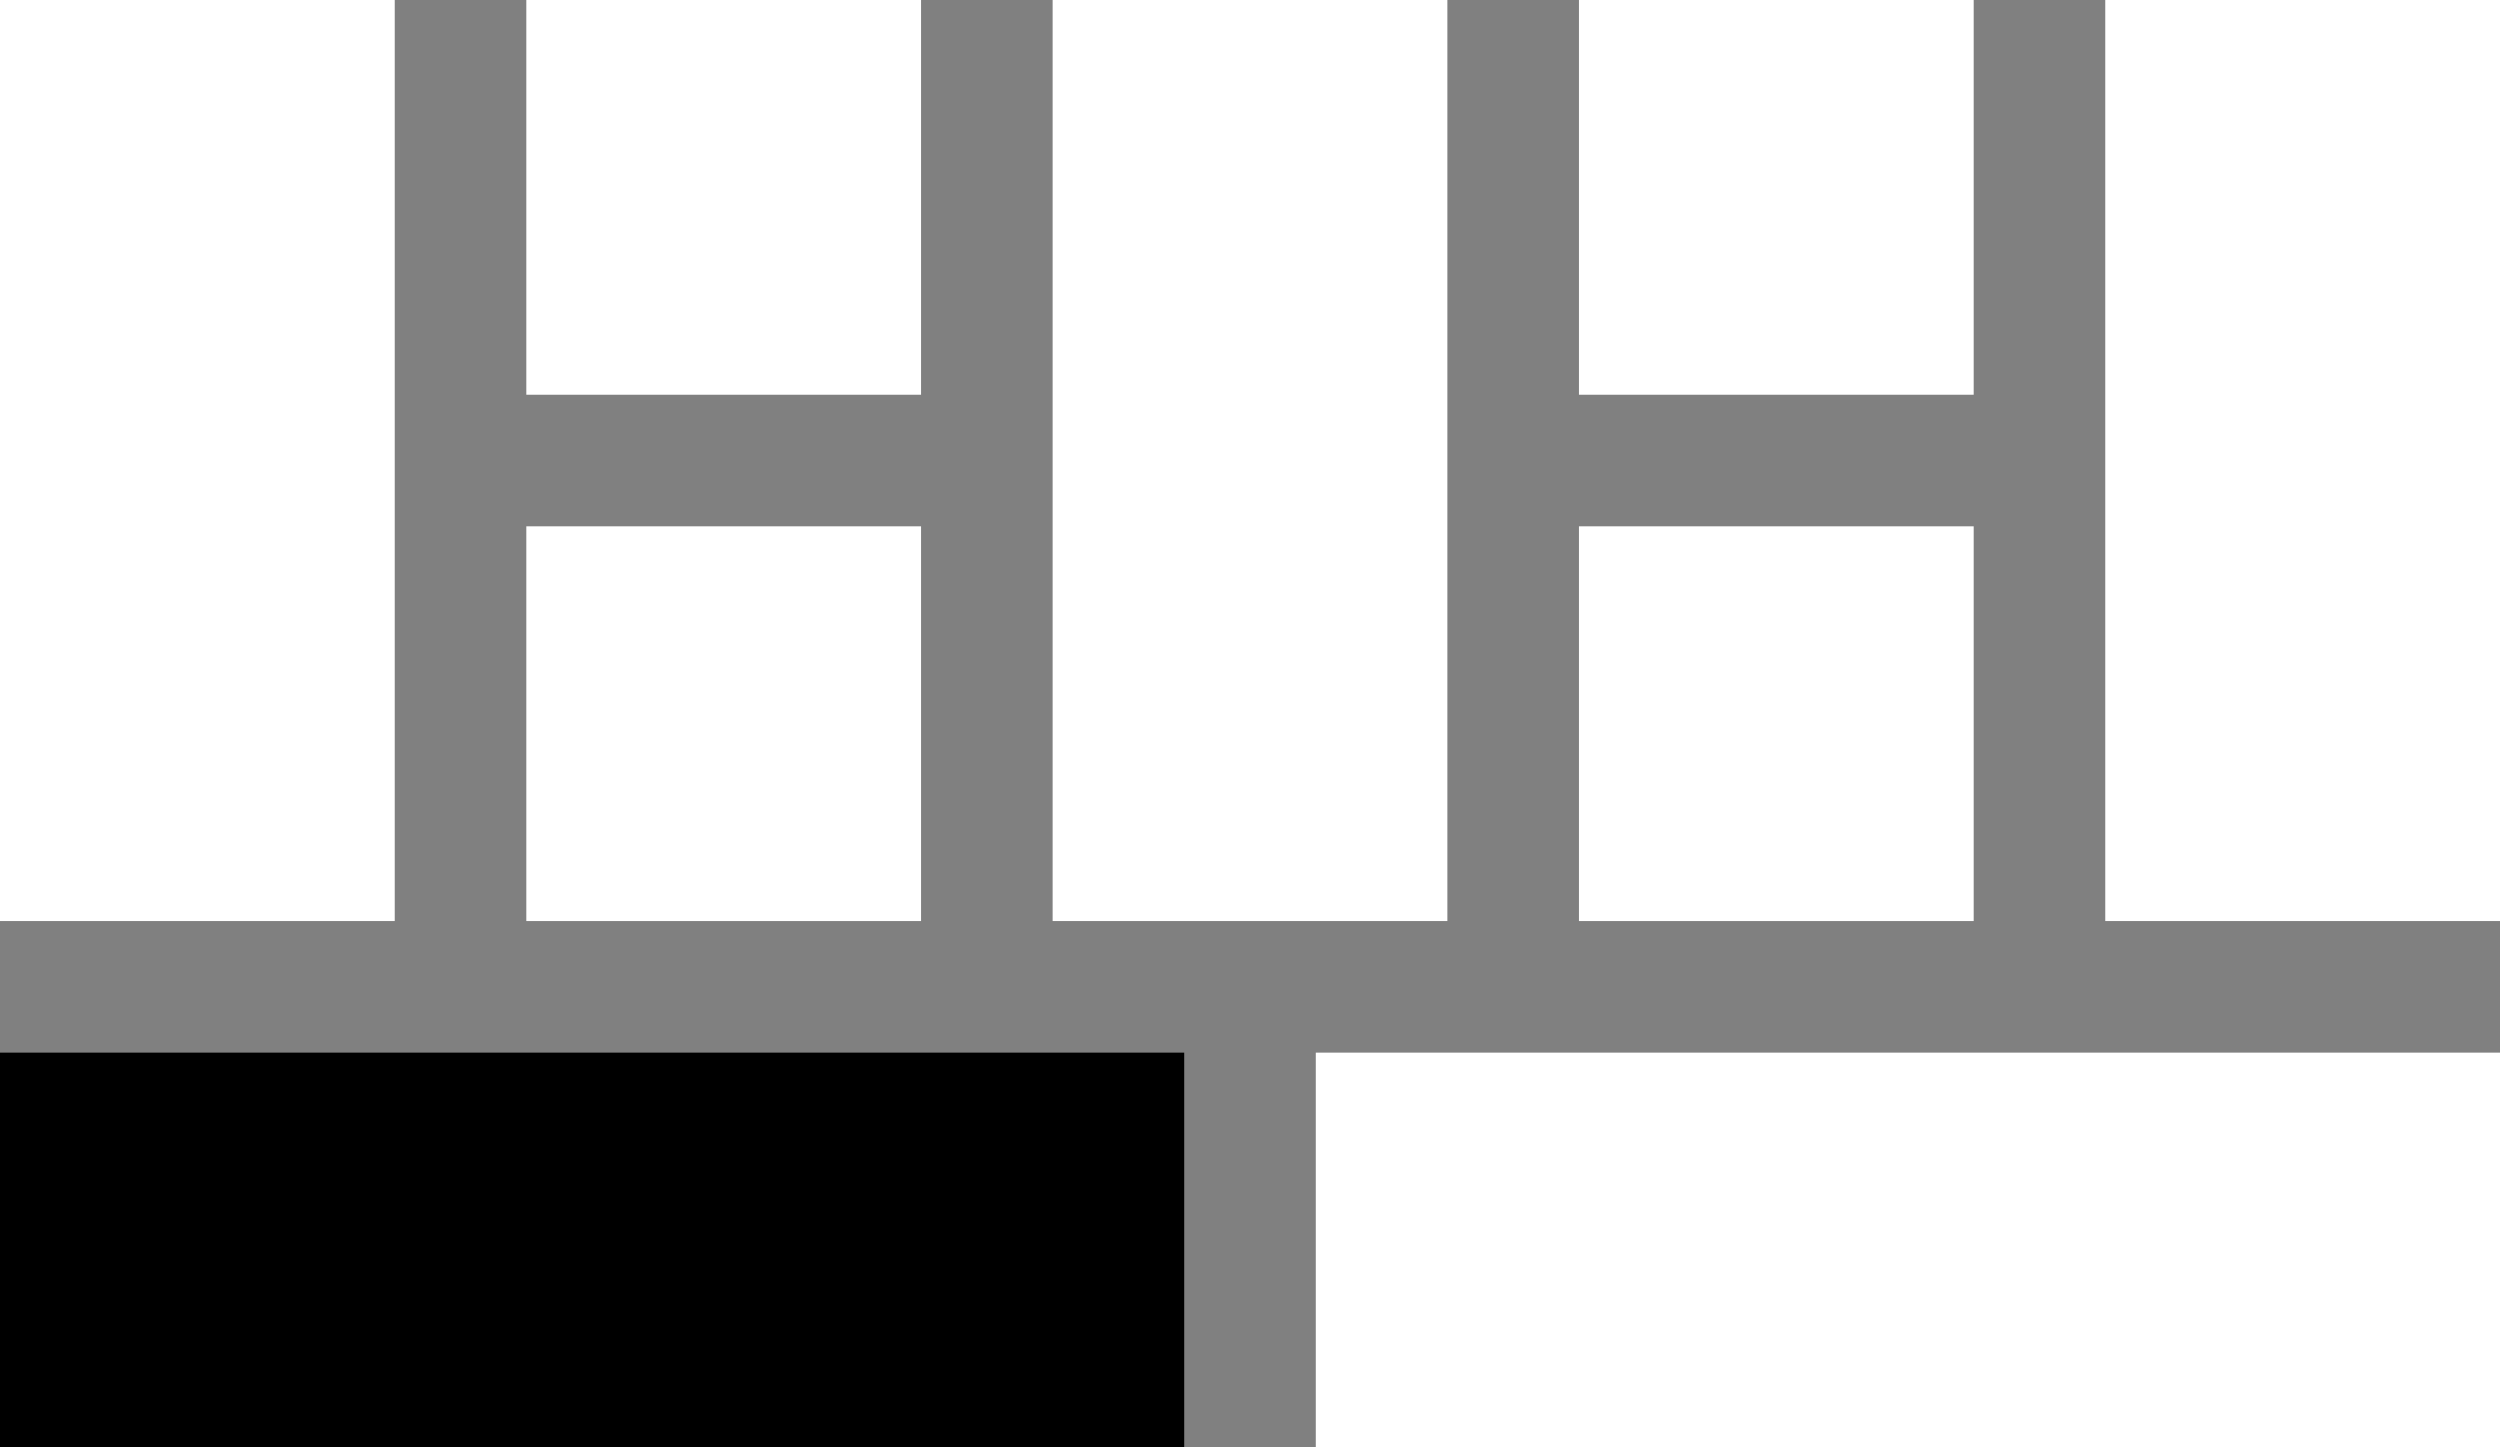
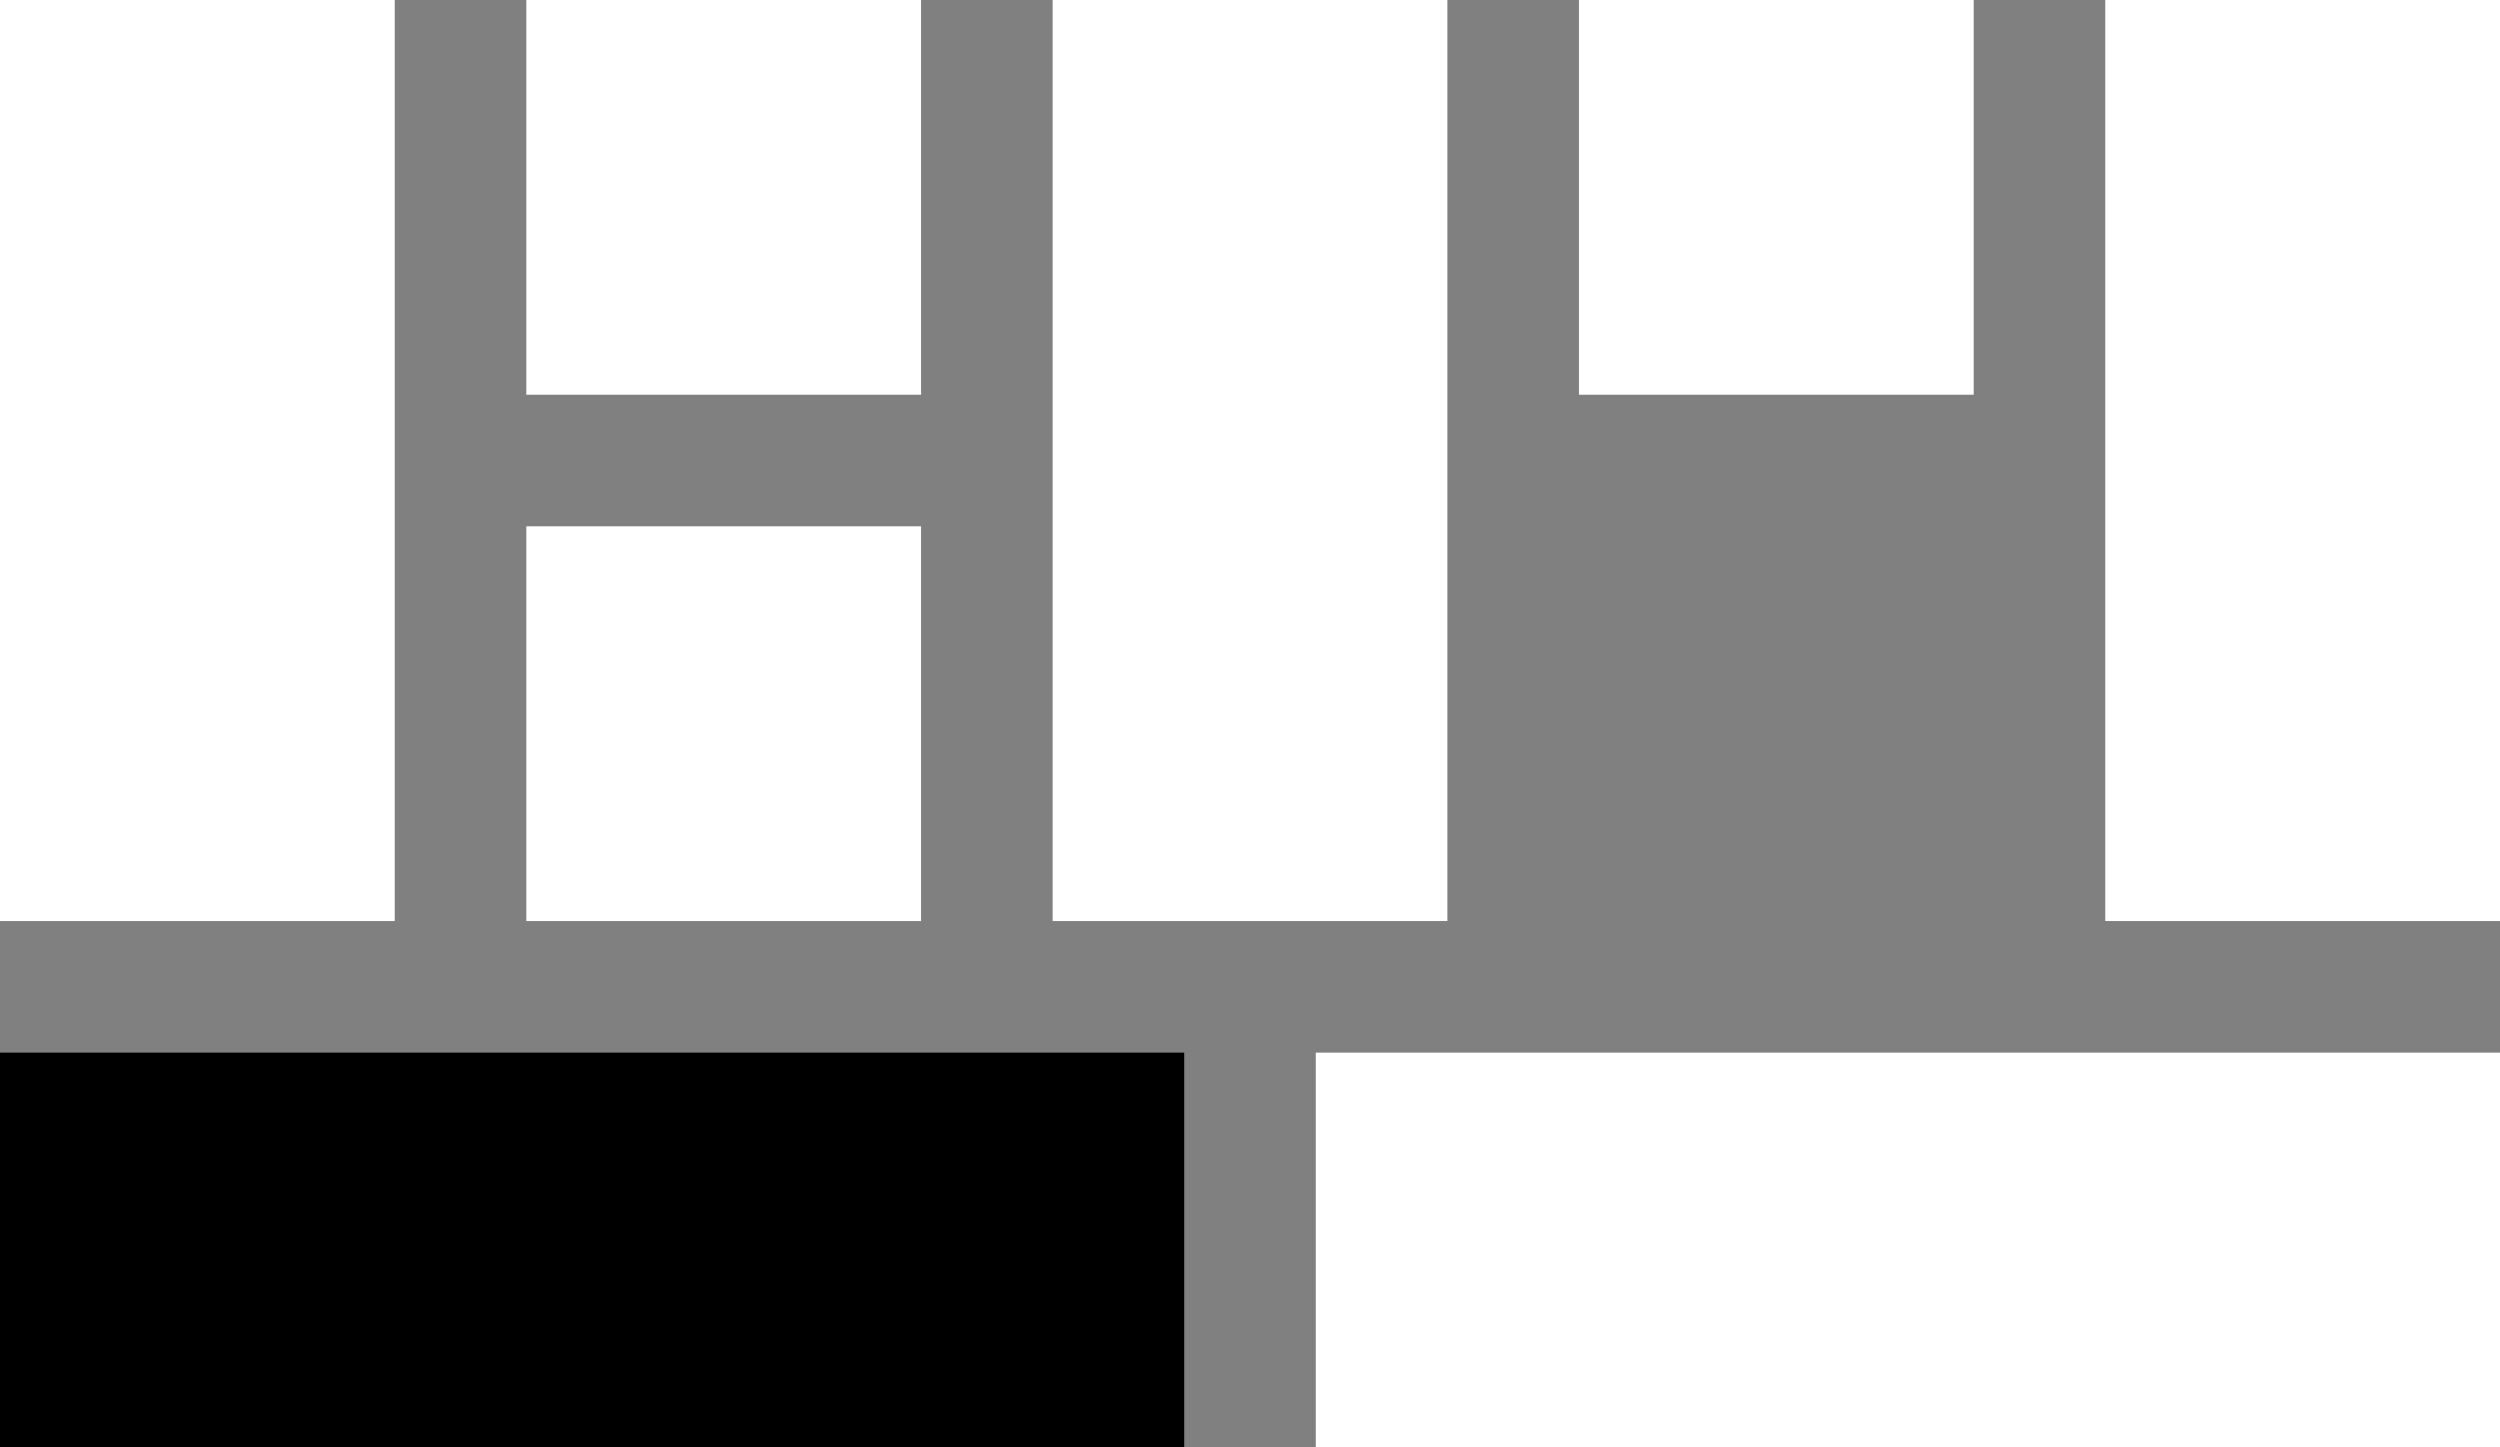
<svg xmlns="http://www.w3.org/2000/svg" width="38" height="22" viewBox="0 0 38 22" fill="none">
  <rect x="0" y="0" width="38" height="22" fill="#808080" stroke="none" />
  <rect width="6" height="14" fill="white" />
  <rect y="16" width="18" height="6" fill="black" />
  <rect x="20" y="16" width="18" height="6" fill="white" />
  <rect x="16" width="6" height="14" fill="white" />
  <rect x="32" width="6" height="14" fill="white" />
  <rect x="8" width="6" height="6" fill="white" />
  <rect x="24" width="6" height="6" fill="white" />
  <rect x="8" y="8" width="6" height="6" fill="white" />
-   <rect x="24" y="8" width="6" height="6" fill="white" />
</svg>